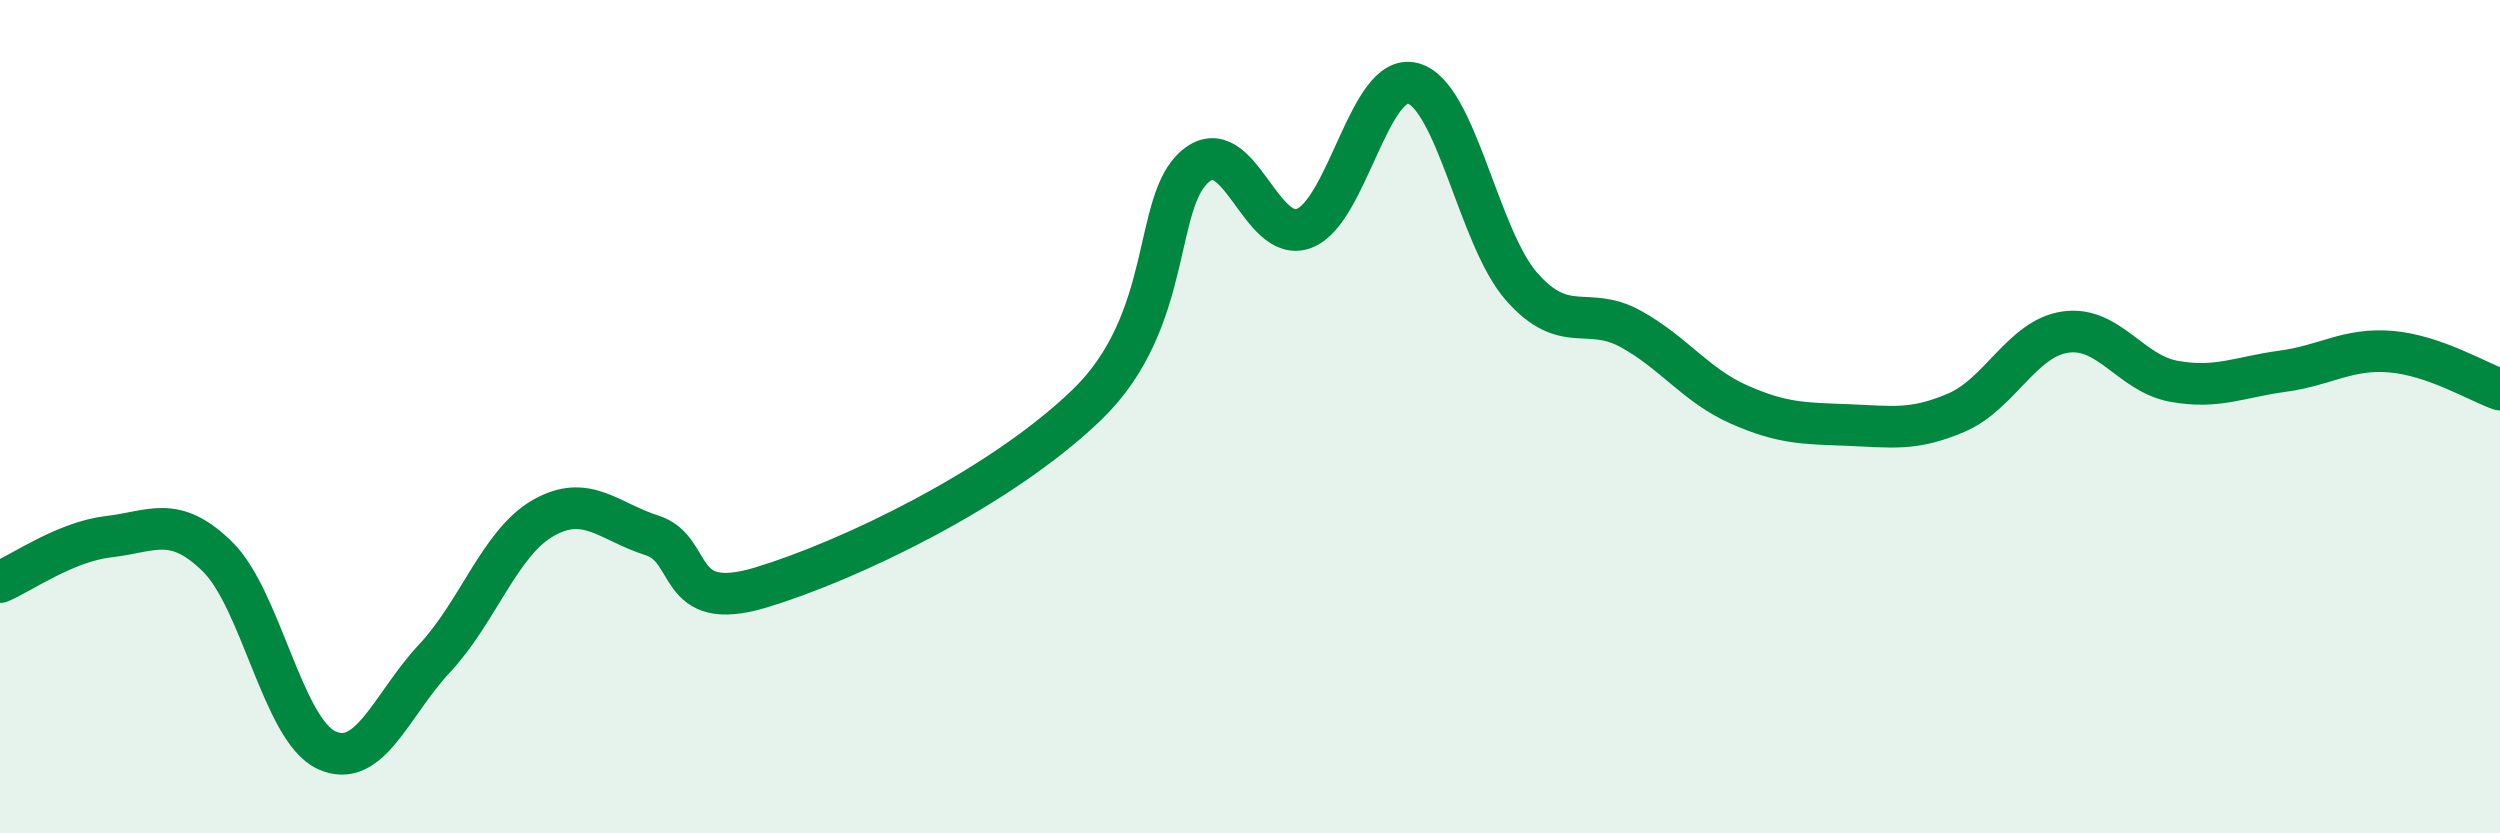
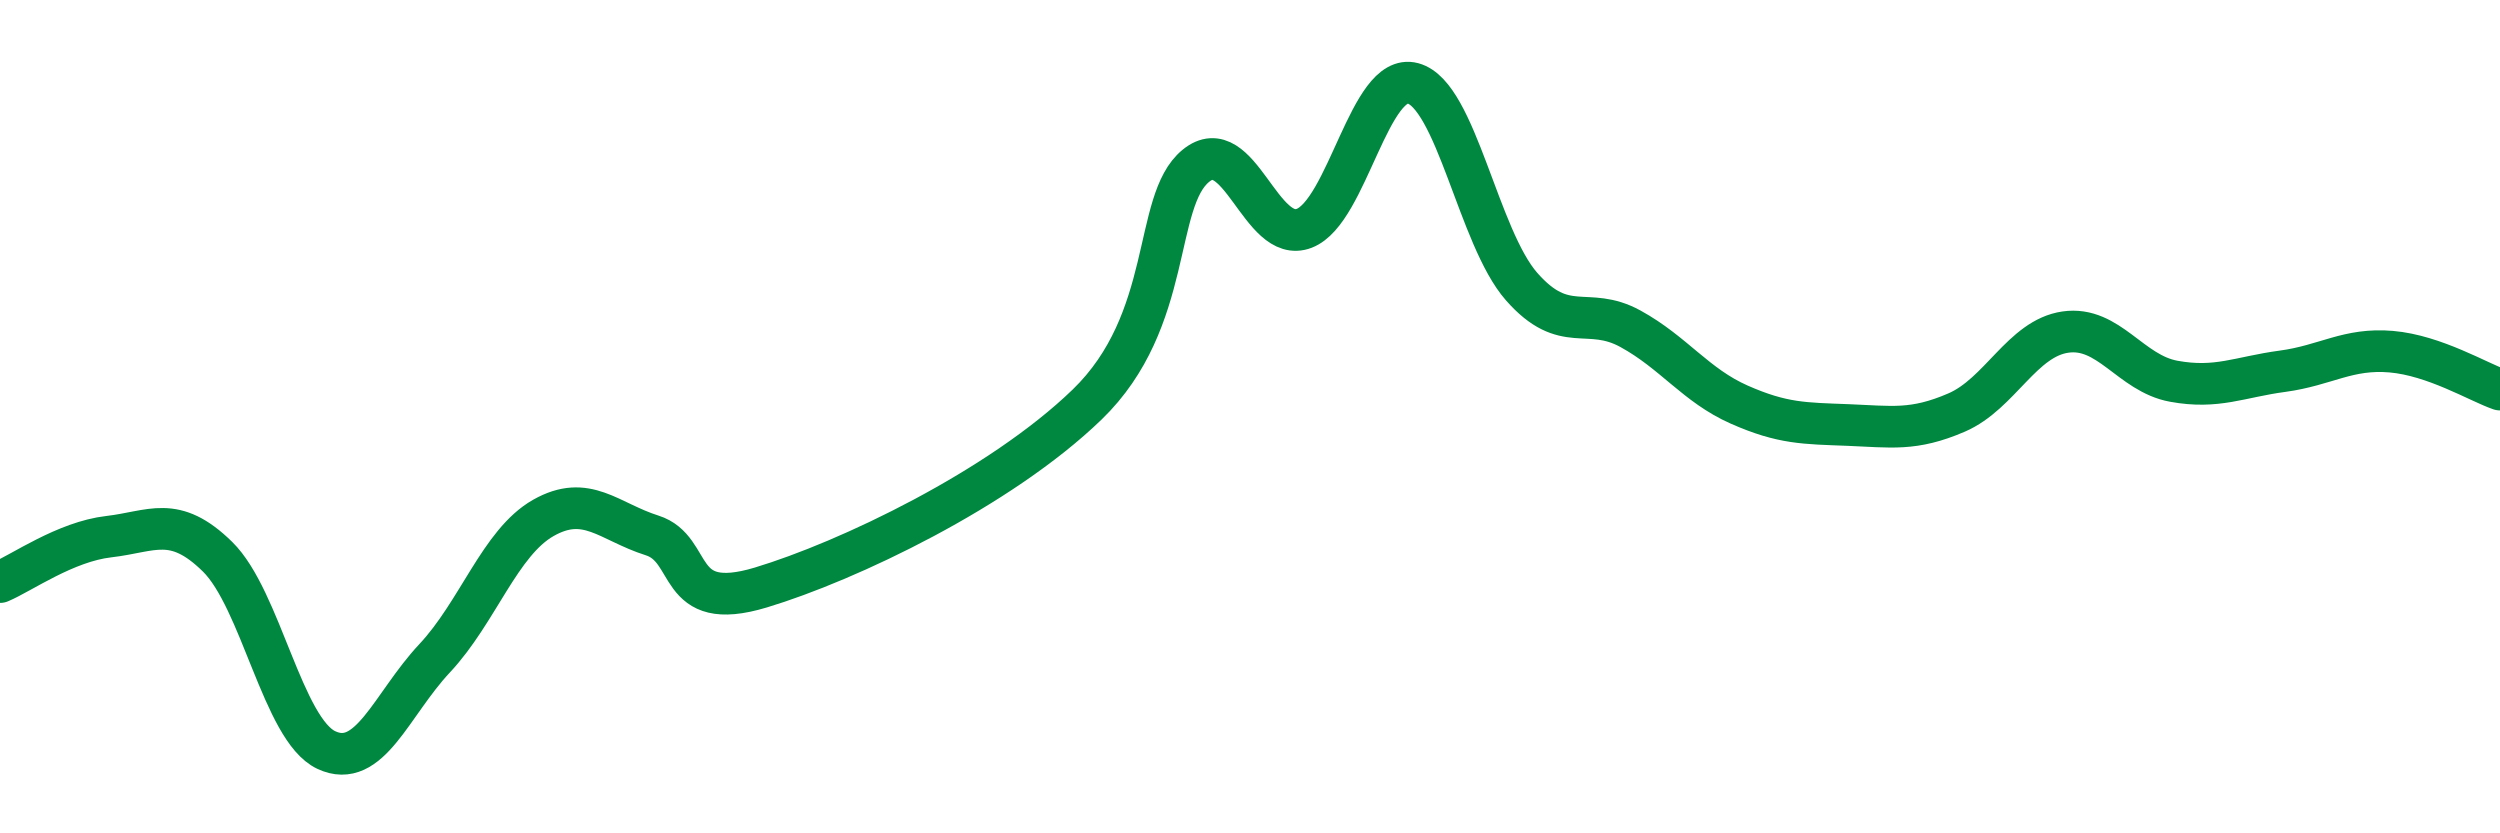
<svg xmlns="http://www.w3.org/2000/svg" width="60" height="20" viewBox="0 0 60 20">
-   <path d="M 0,13.97 C 0.52,13.75 1.57,13 2.61,12.88 C 3.65,12.76 4.18,12.34 5.22,13.36 C 6.26,14.38 6.79,17.51 7.83,18 C 8.87,18.49 9.39,16.91 10.43,15.8 C 11.47,14.69 12,13.02 13.04,12.43 C 14.08,11.84 14.61,12.52 15.65,12.85 C 16.69,13.18 16.17,14.73 18.26,14.1 C 20.35,13.47 24,11.73 26.09,9.71 C 28.18,7.69 27.66,4.83 28.7,3.98 C 29.74,3.13 30.26,5.88 31.3,5.48 C 32.34,5.08 32.87,1.72 33.91,2 C 34.95,2.28 35.48,5.7 36.52,6.88 C 37.56,8.06 38.09,7.32 39.13,7.89 C 40.17,8.46 40.7,9.25 41.74,9.71 C 42.78,10.17 43.31,10.16 44.35,10.2 C 45.39,10.24 45.92,10.35 46.96,9.9 C 48,9.45 48.53,8.12 49.57,7.97 C 50.61,7.82 51.13,8.96 52.17,9.15 C 53.21,9.34 53.74,9.05 54.78,8.91 C 55.82,8.77 56.35,8.35 57.39,8.44 C 58.43,8.53 59.48,9.17 60,9.35L60 20L0 20Z" fill="#008740" opacity="0.1" stroke-linecap="round" stroke-linejoin="round" />
  <path d="M 0,13.97 C 0.52,13.75 1.57,13 2.61,12.88 C 3.65,12.76 4.18,12.34 5.22,13.36 C 6.26,14.38 6.79,17.51 7.83,18 C 8.87,18.49 9.39,16.91 10.43,15.8 C 11.47,14.69 12,13.02 13.04,12.43 C 14.08,11.84 14.61,12.52 15.65,12.85 C 16.69,13.18 16.17,14.73 18.26,14.1 C 20.35,13.47 24,11.73 26.09,9.71 C 28.18,7.69 27.66,4.83 28.7,3.98 C 29.74,3.13 30.26,5.88 31.3,5.48 C 32.34,5.08 32.87,1.72 33.91,2 C 34.95,2.28 35.48,5.7 36.52,6.88 C 37.56,8.06 38.09,7.32 39.13,7.89 C 40.17,8.46 40.7,9.25 41.74,9.71 C 42.78,10.17 43.31,10.16 44.35,10.2 C 45.39,10.24 45.92,10.35 46.96,9.9 C 48,9.45 48.53,8.12 49.57,7.97 C 50.61,7.82 51.13,8.96 52.17,9.15 C 53.21,9.34 53.74,9.05 54.78,8.91 C 55.82,8.77 56.35,8.35 57.39,8.44 C 58.43,8.53 59.48,9.17 60,9.35" stroke="#008740" stroke-width="1" fill="none" stroke-linecap="round" stroke-linejoin="round" />
</svg>